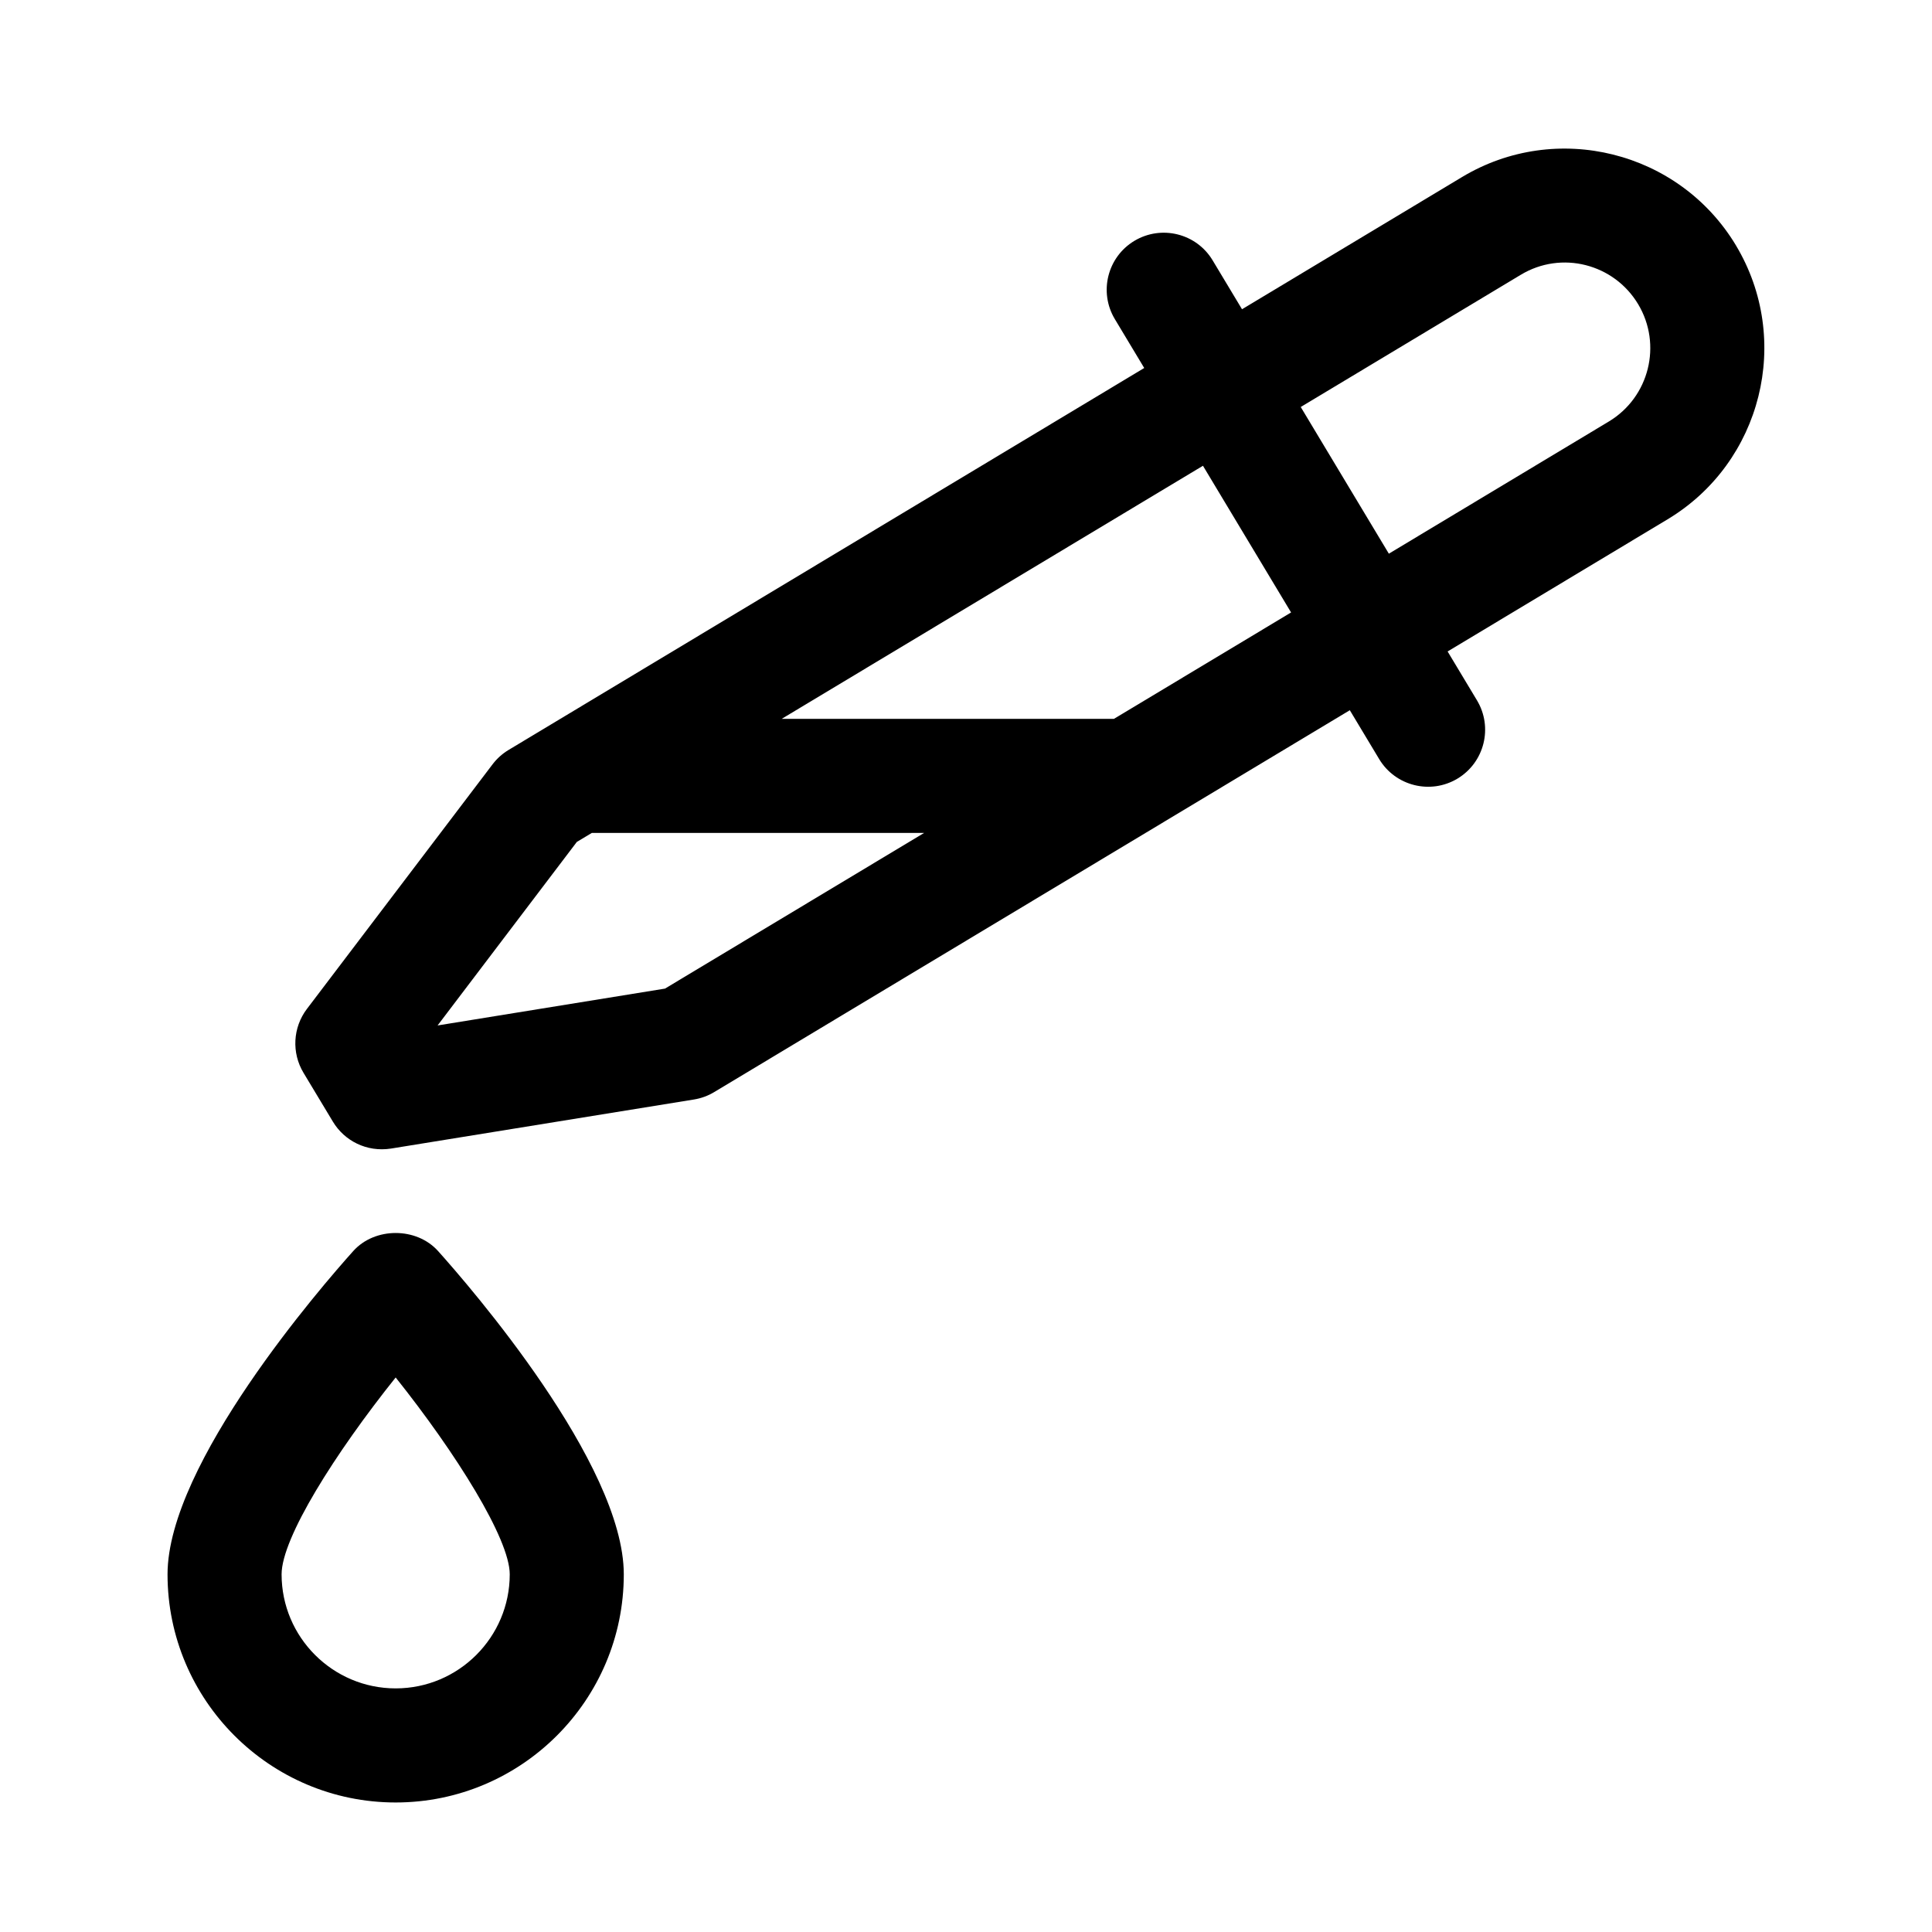
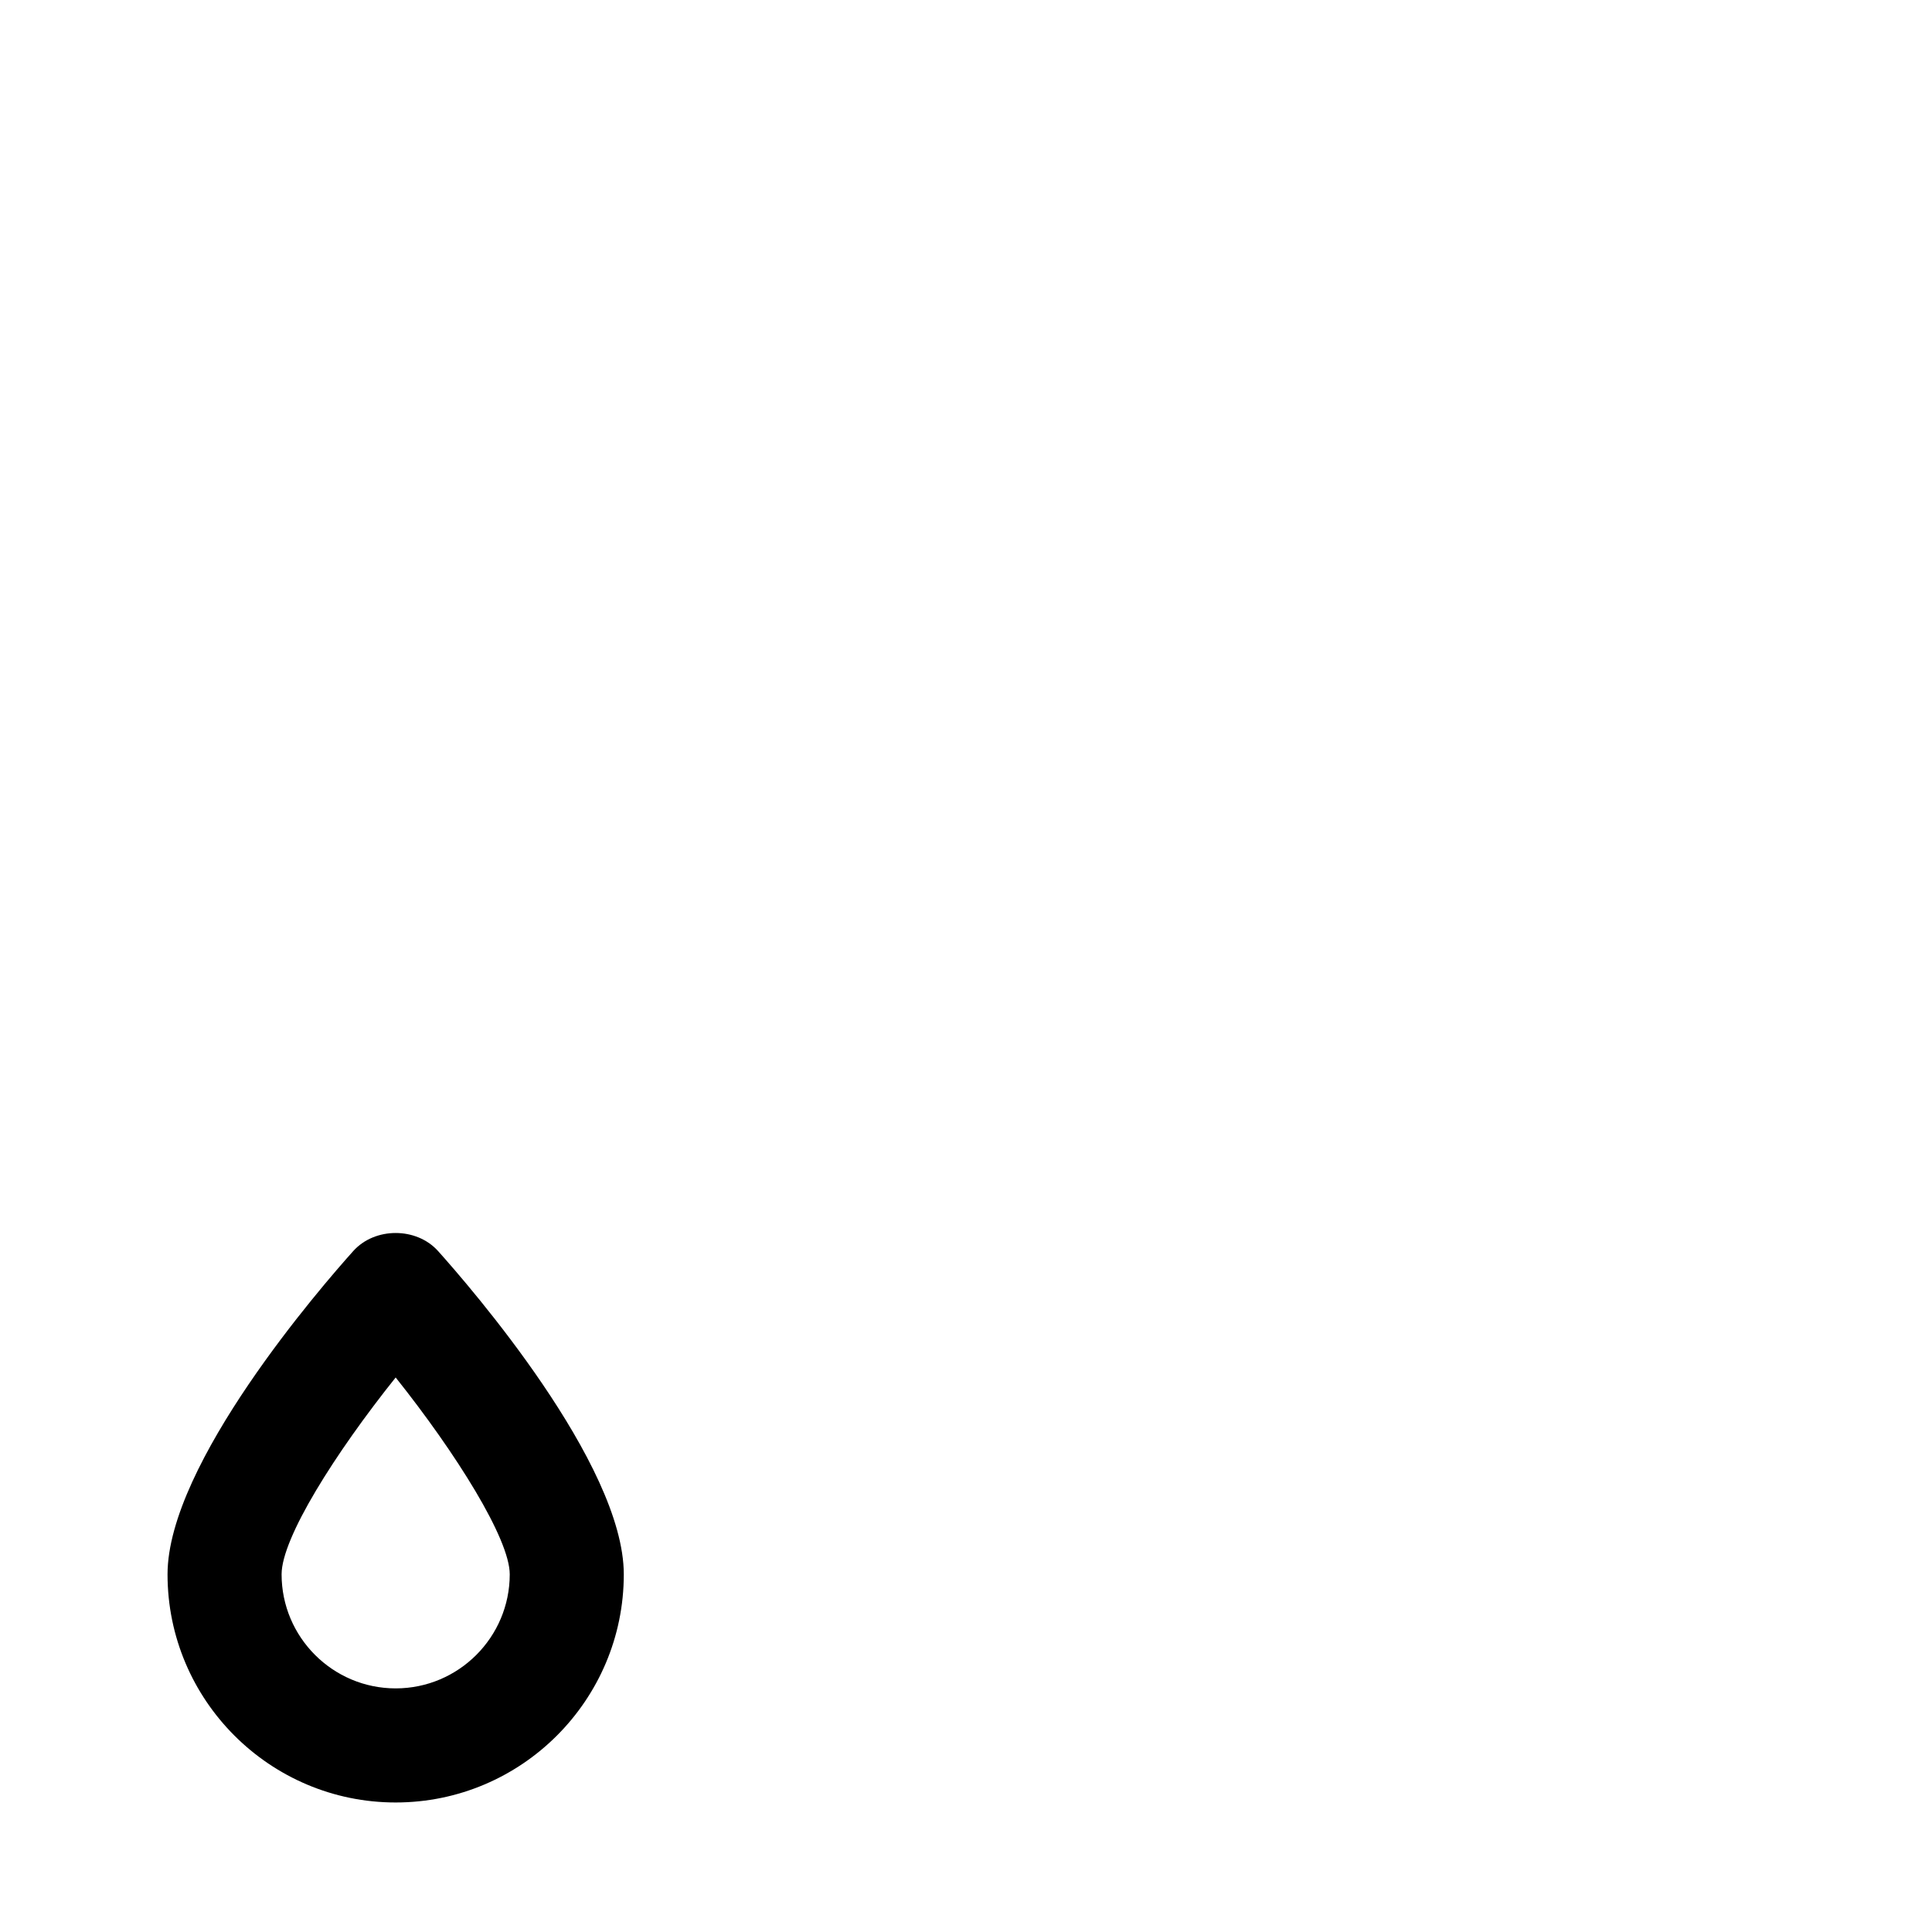
<svg xmlns="http://www.w3.org/2000/svg" fill="#000000" width="800px" height="800px" version="1.1" viewBox="144 144 512 512">
  <g>
    <path d="m237.61 475.55c-8.223 9.16-49.211 56.324-49.211 85.668 0 33.336 27.113 60.457 60.457 60.457s60.457-27.121 60.457-60.457c0-29.344-40.988-76.508-49.211-85.668-5.723-6.391-16.77-6.391-22.492 0zm11.246 115.89c-16.668 0-30.23-13.559-30.23-30.23 0-9.633 14.199-32.121 30.23-52.164 16.055 20.141 30.23 42.797 30.23 52.164 0 16.672-13.562 30.23-30.23 30.23z" />
-     <path d="m604.04 209.02c-15.039-25.004-47.602-33.121-72.59-18.098l-58.301 35.031-7.785-12.953c-4.281-7.144-13.562-9.465-20.738-5.176-7.16 4.301-9.477 13.586-5.18 20.746l7.785 12.953-168.42 101.2c-1.652 0.988-3.098 2.281-4.266 3.812l-49.211 64.84c-3.734 4.922-4.09 11.633-0.902 16.93l7.793 12.953c3.047 5.066 8.938 8.121 15.367 7.129l80.336-13.012c1.891-0.312 3.719-0.973 5.356-1.969l168.43-101.19 7.785 12.957c4.293 7.144 13.594 9.461 20.738 5.176 7.16-4.301 9.477-13.586 5.18-20.746l-7.785-12.957 58.297-35.023c25-15.023 33.117-47.582 18.109-72.598zm-283.81 196.97-60.266 9.766 36.898-48.633 3.981-2.394h88.062zm118.98-71.488h-88.055l111.64-67.07 23.355 38.875zm131.15-78.801-58.301 35.031-23.352-38.875 58.289-35.02c10.848-6.551 24.738-2.883 31.117 7.758 6.434 10.711 2.961 24.66-7.754 31.105z" />
  </g>
</svg>